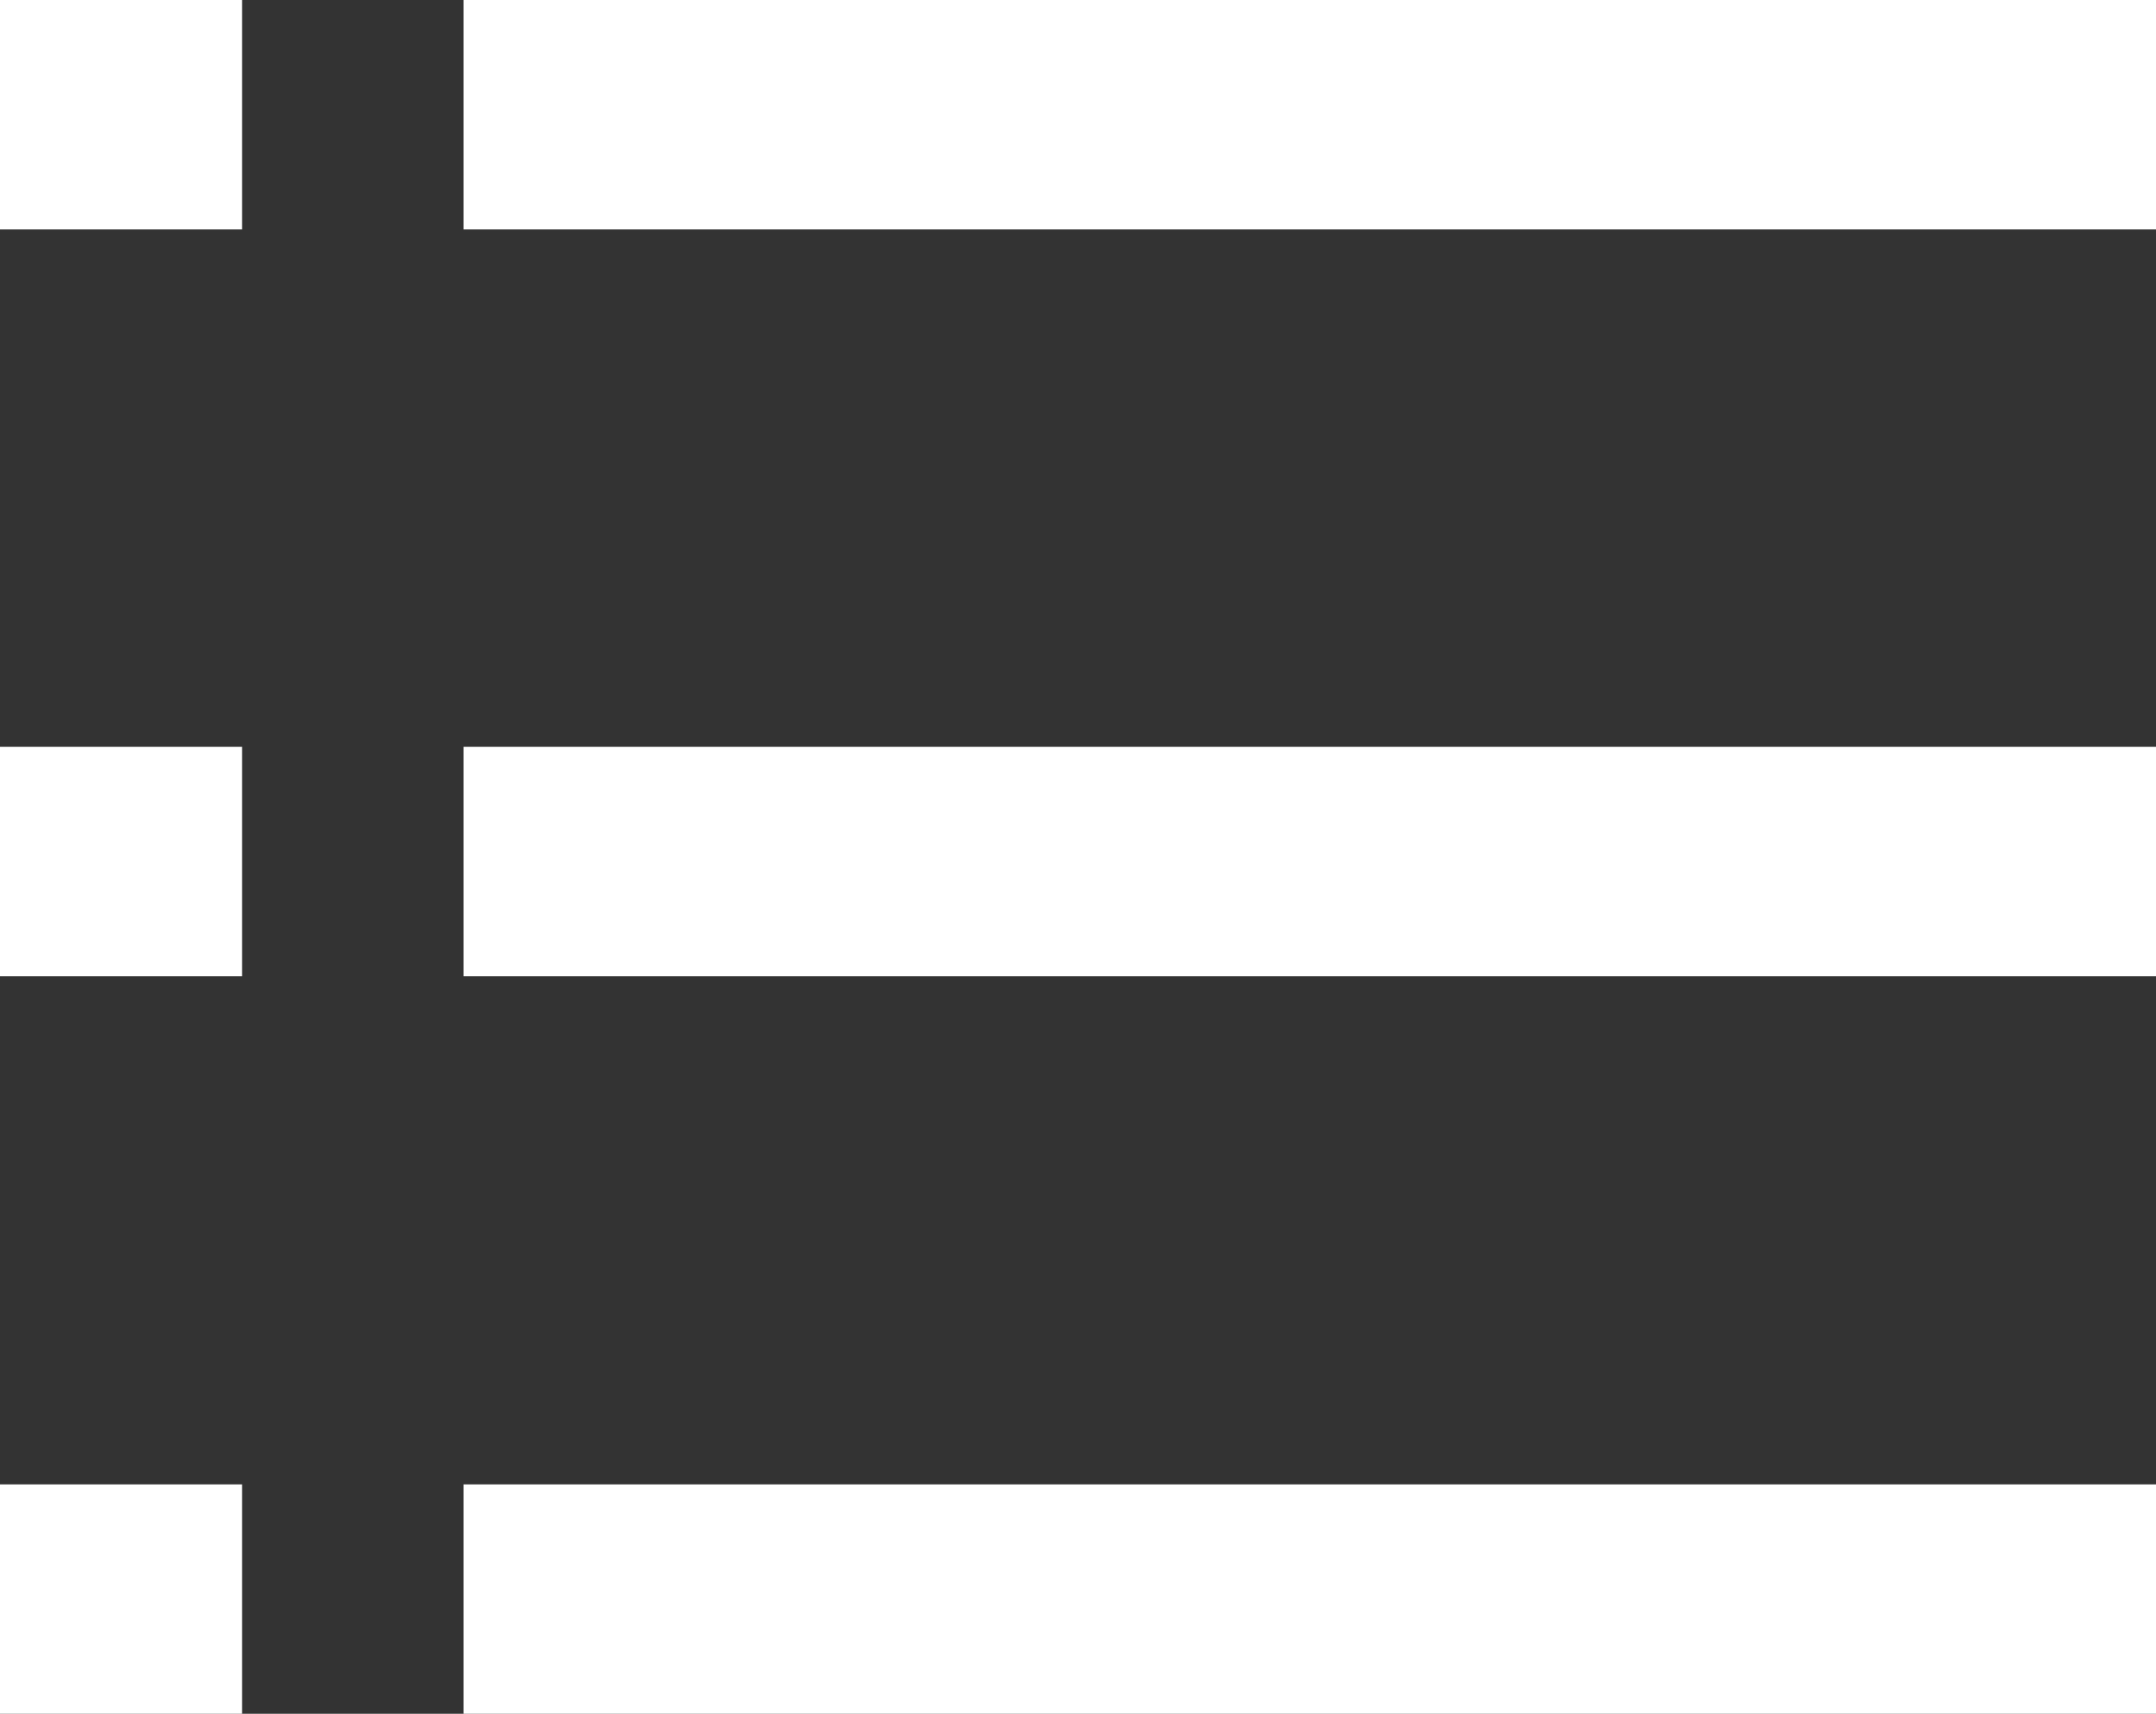
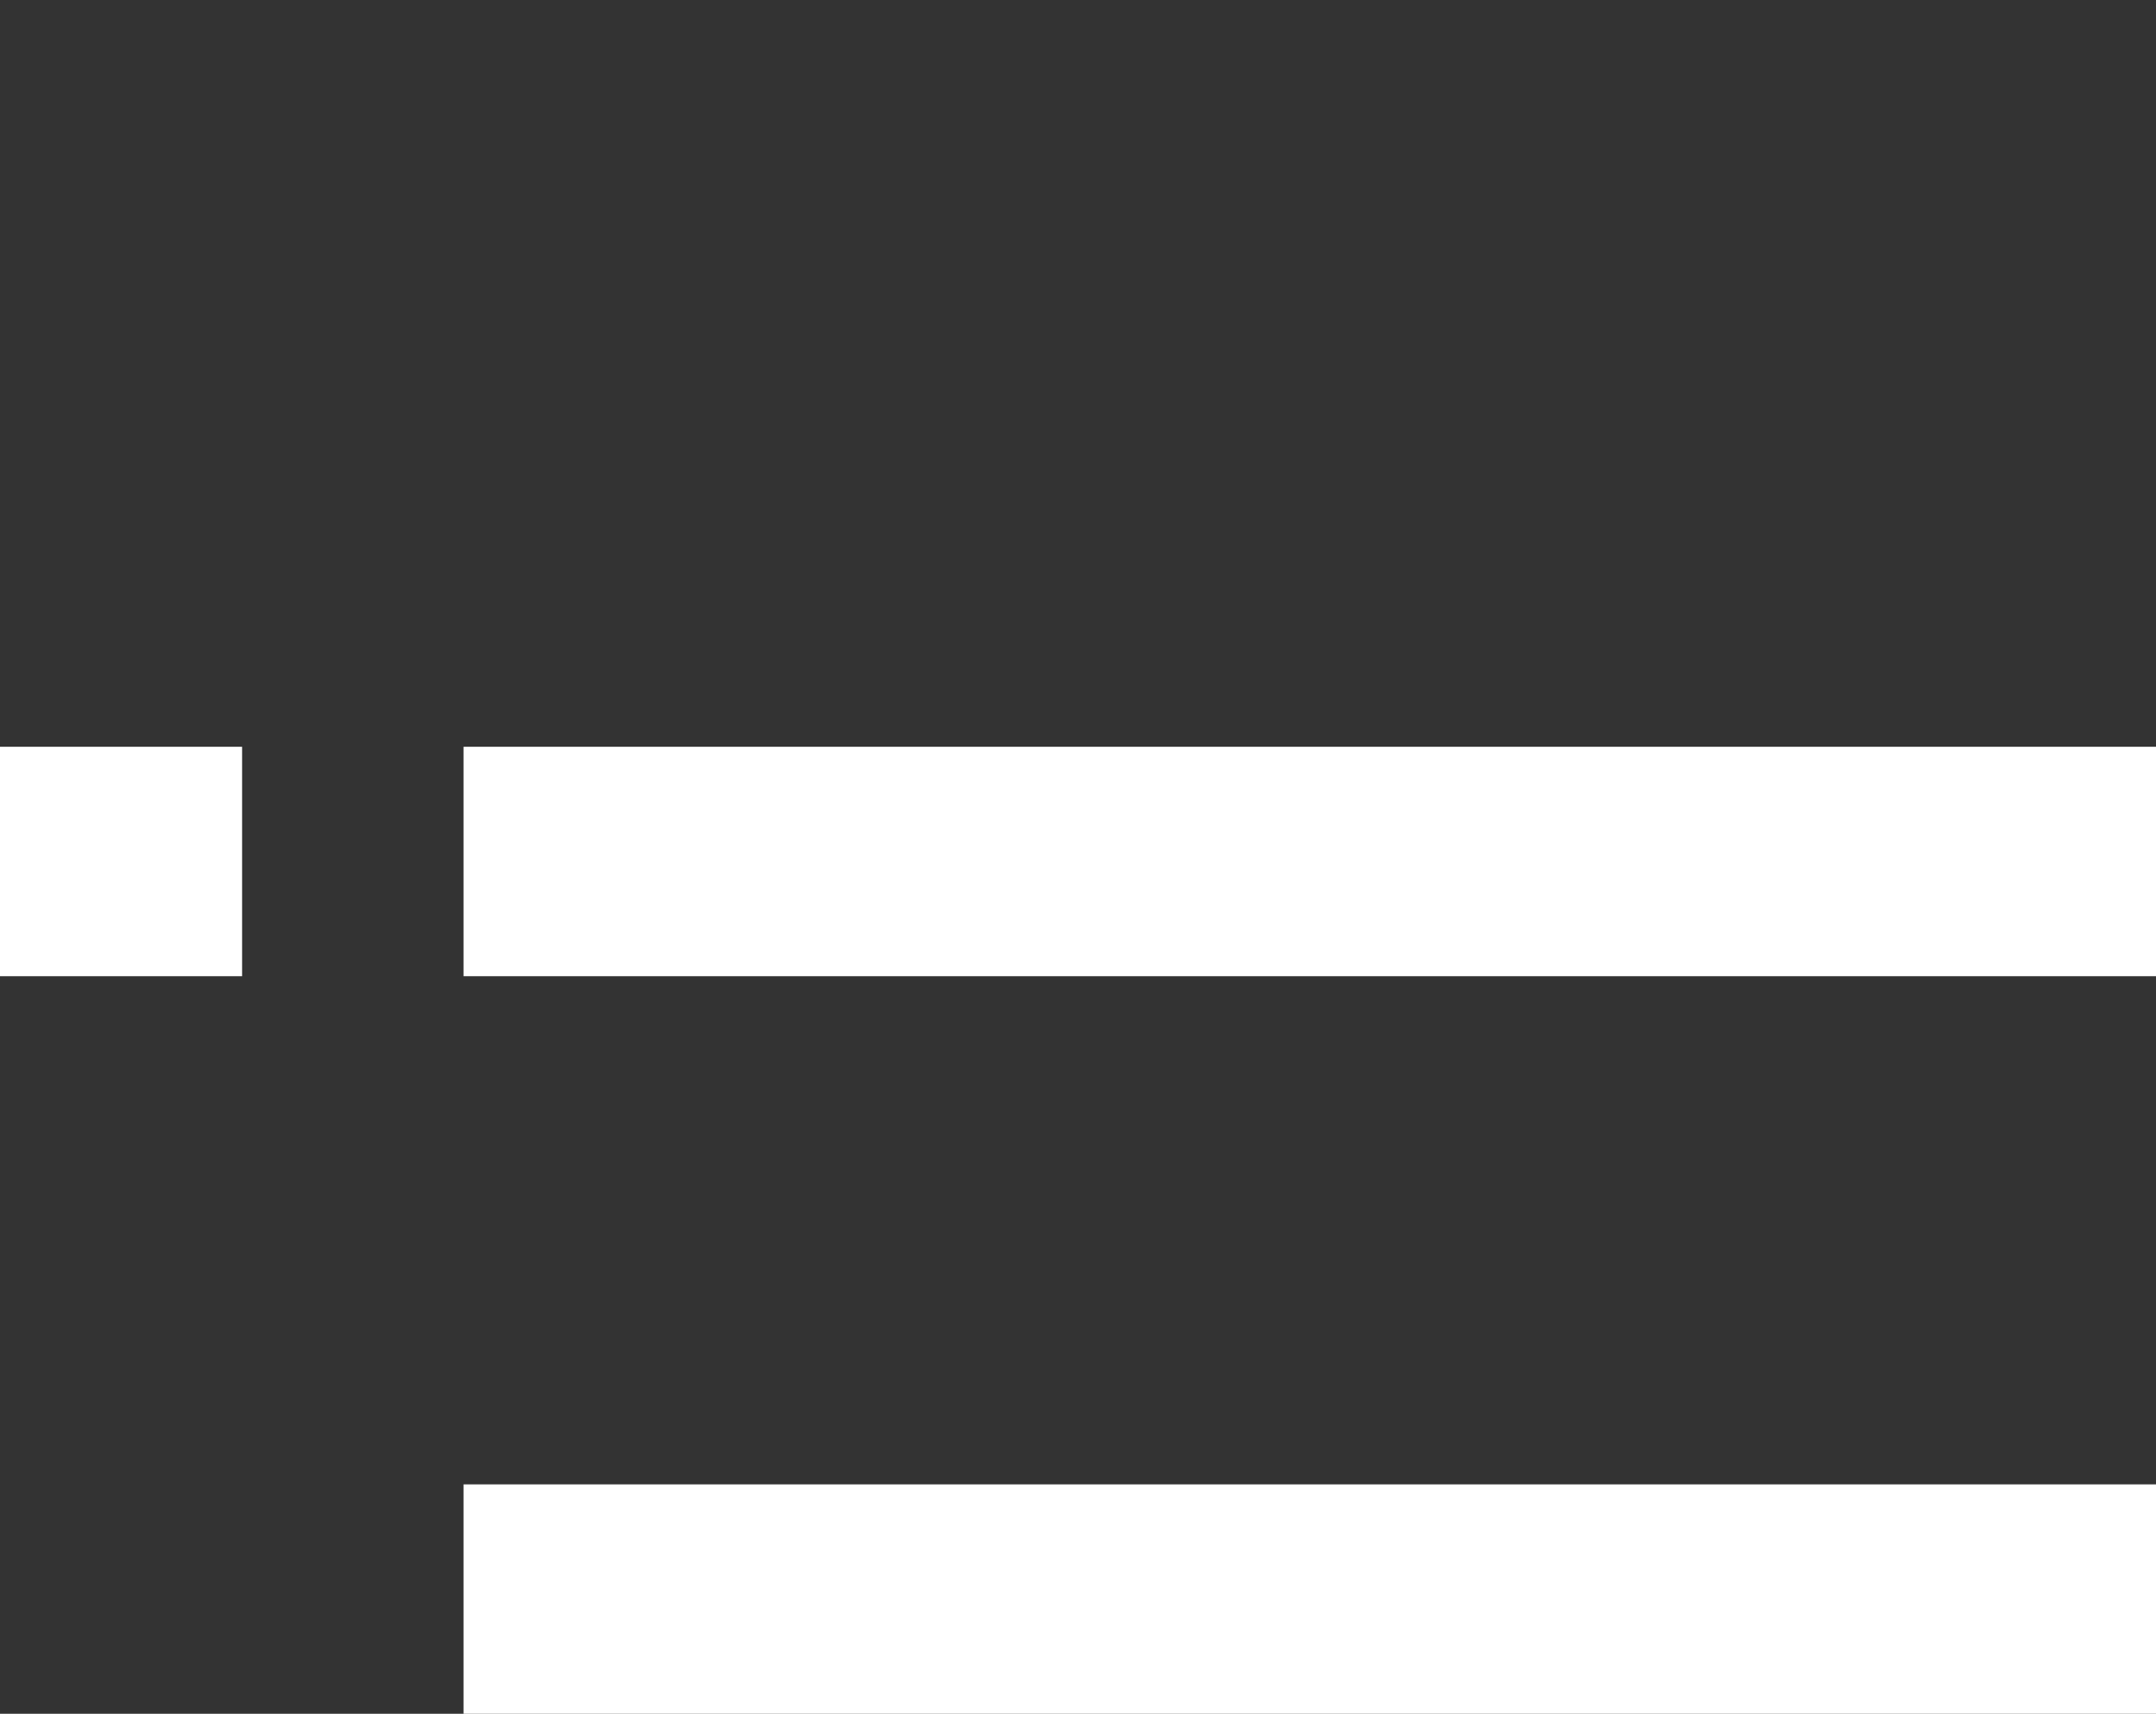
<svg xmlns="http://www.w3.org/2000/svg" id="_レイヤー_2" viewBox="0 0 18.79 14.94">
  <rect x="0" y="0" width="18.79" height="14.94" fill="#333333" stroke="none" />
  <defs>
    <style>.cls-1{fill:none;stroke:#fff;stroke-miterlimit:10;stroke-width:2px;}</style>
  </defs>
  <g id="_編集モード">
    <g>
      <g>
-         <line class="cls-1" y1="1" x2="2.11" y2="1" />
-         <line class="cls-1" x1="4.04" y1="1" x2="18.79" y2="1" />
-       </g>
+         </g>
      <g>
        <line class="cls-1" y1="7.51" x2="2.11" y2="7.51" />
        <line class="cls-1" x1="4.04" y1="7.51" x2="18.79" y2="7.51" />
      </g>
      <g>
-         <line class="cls-1" y1="13.94" x2="2.11" y2="13.94" />
        <line class="cls-1" x1="4.04" y1="13.94" x2="18.79" y2="13.94" />
      </g>
    </g>
  </g>
</svg>